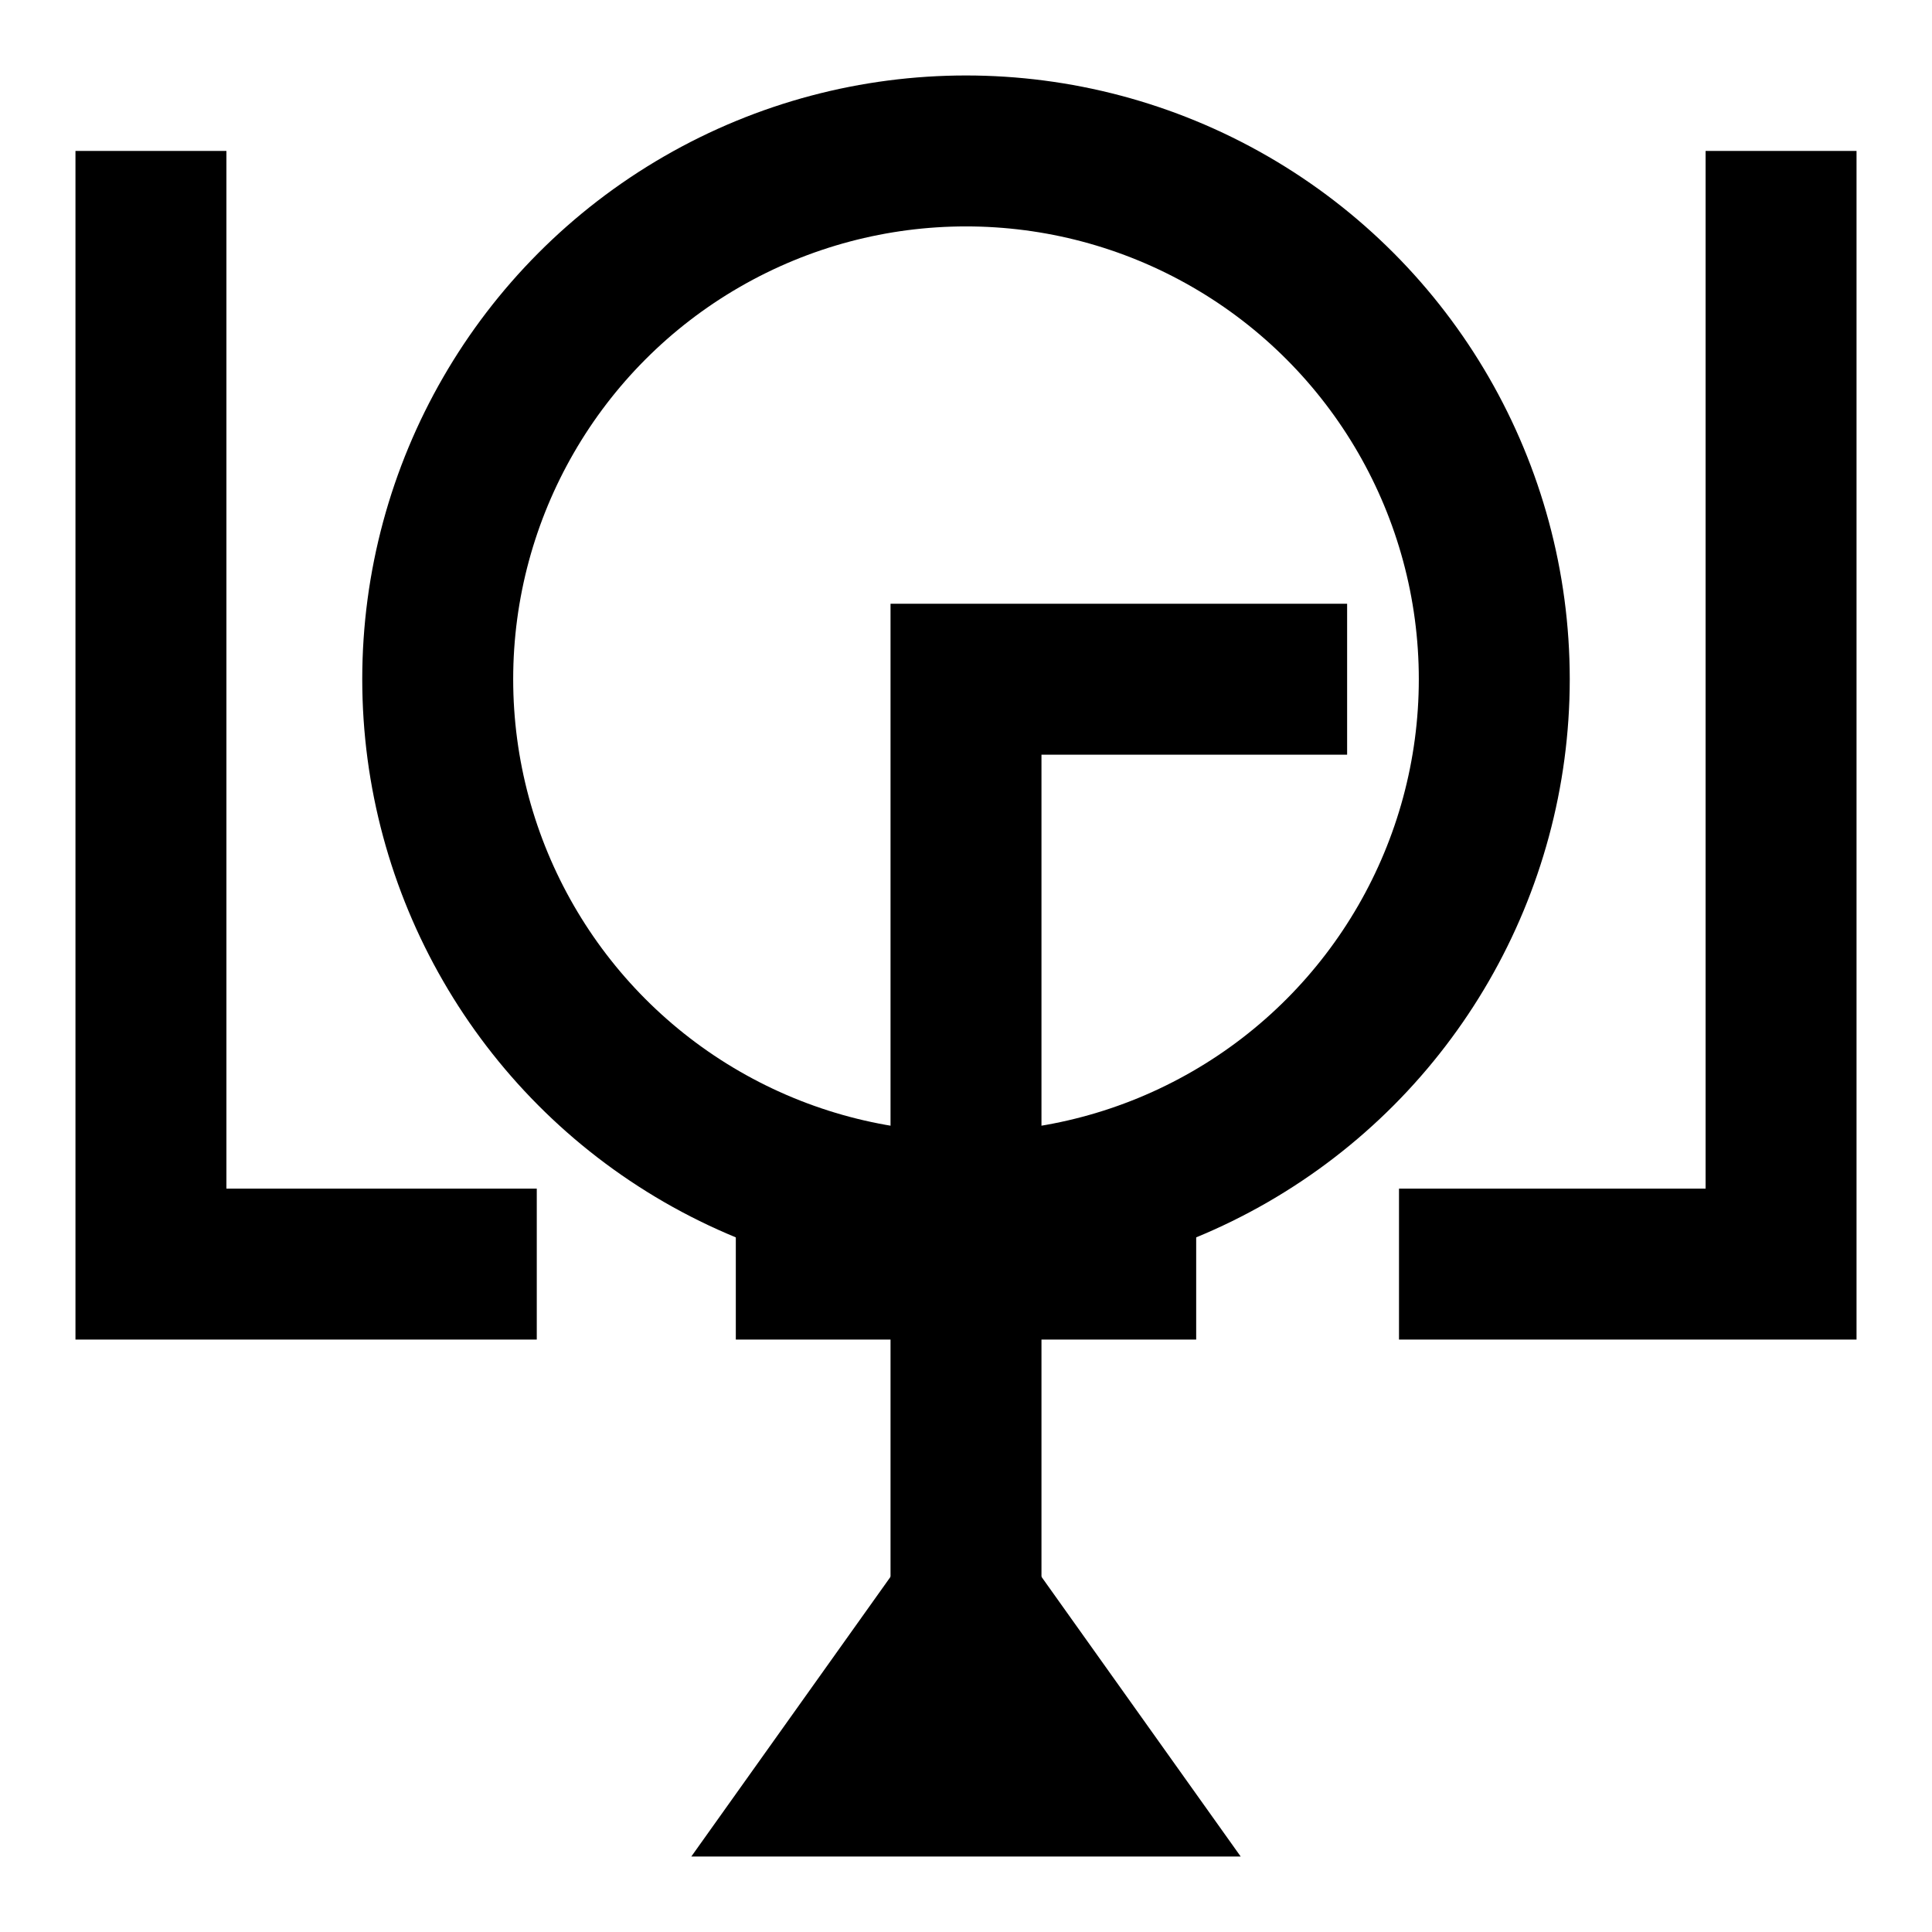
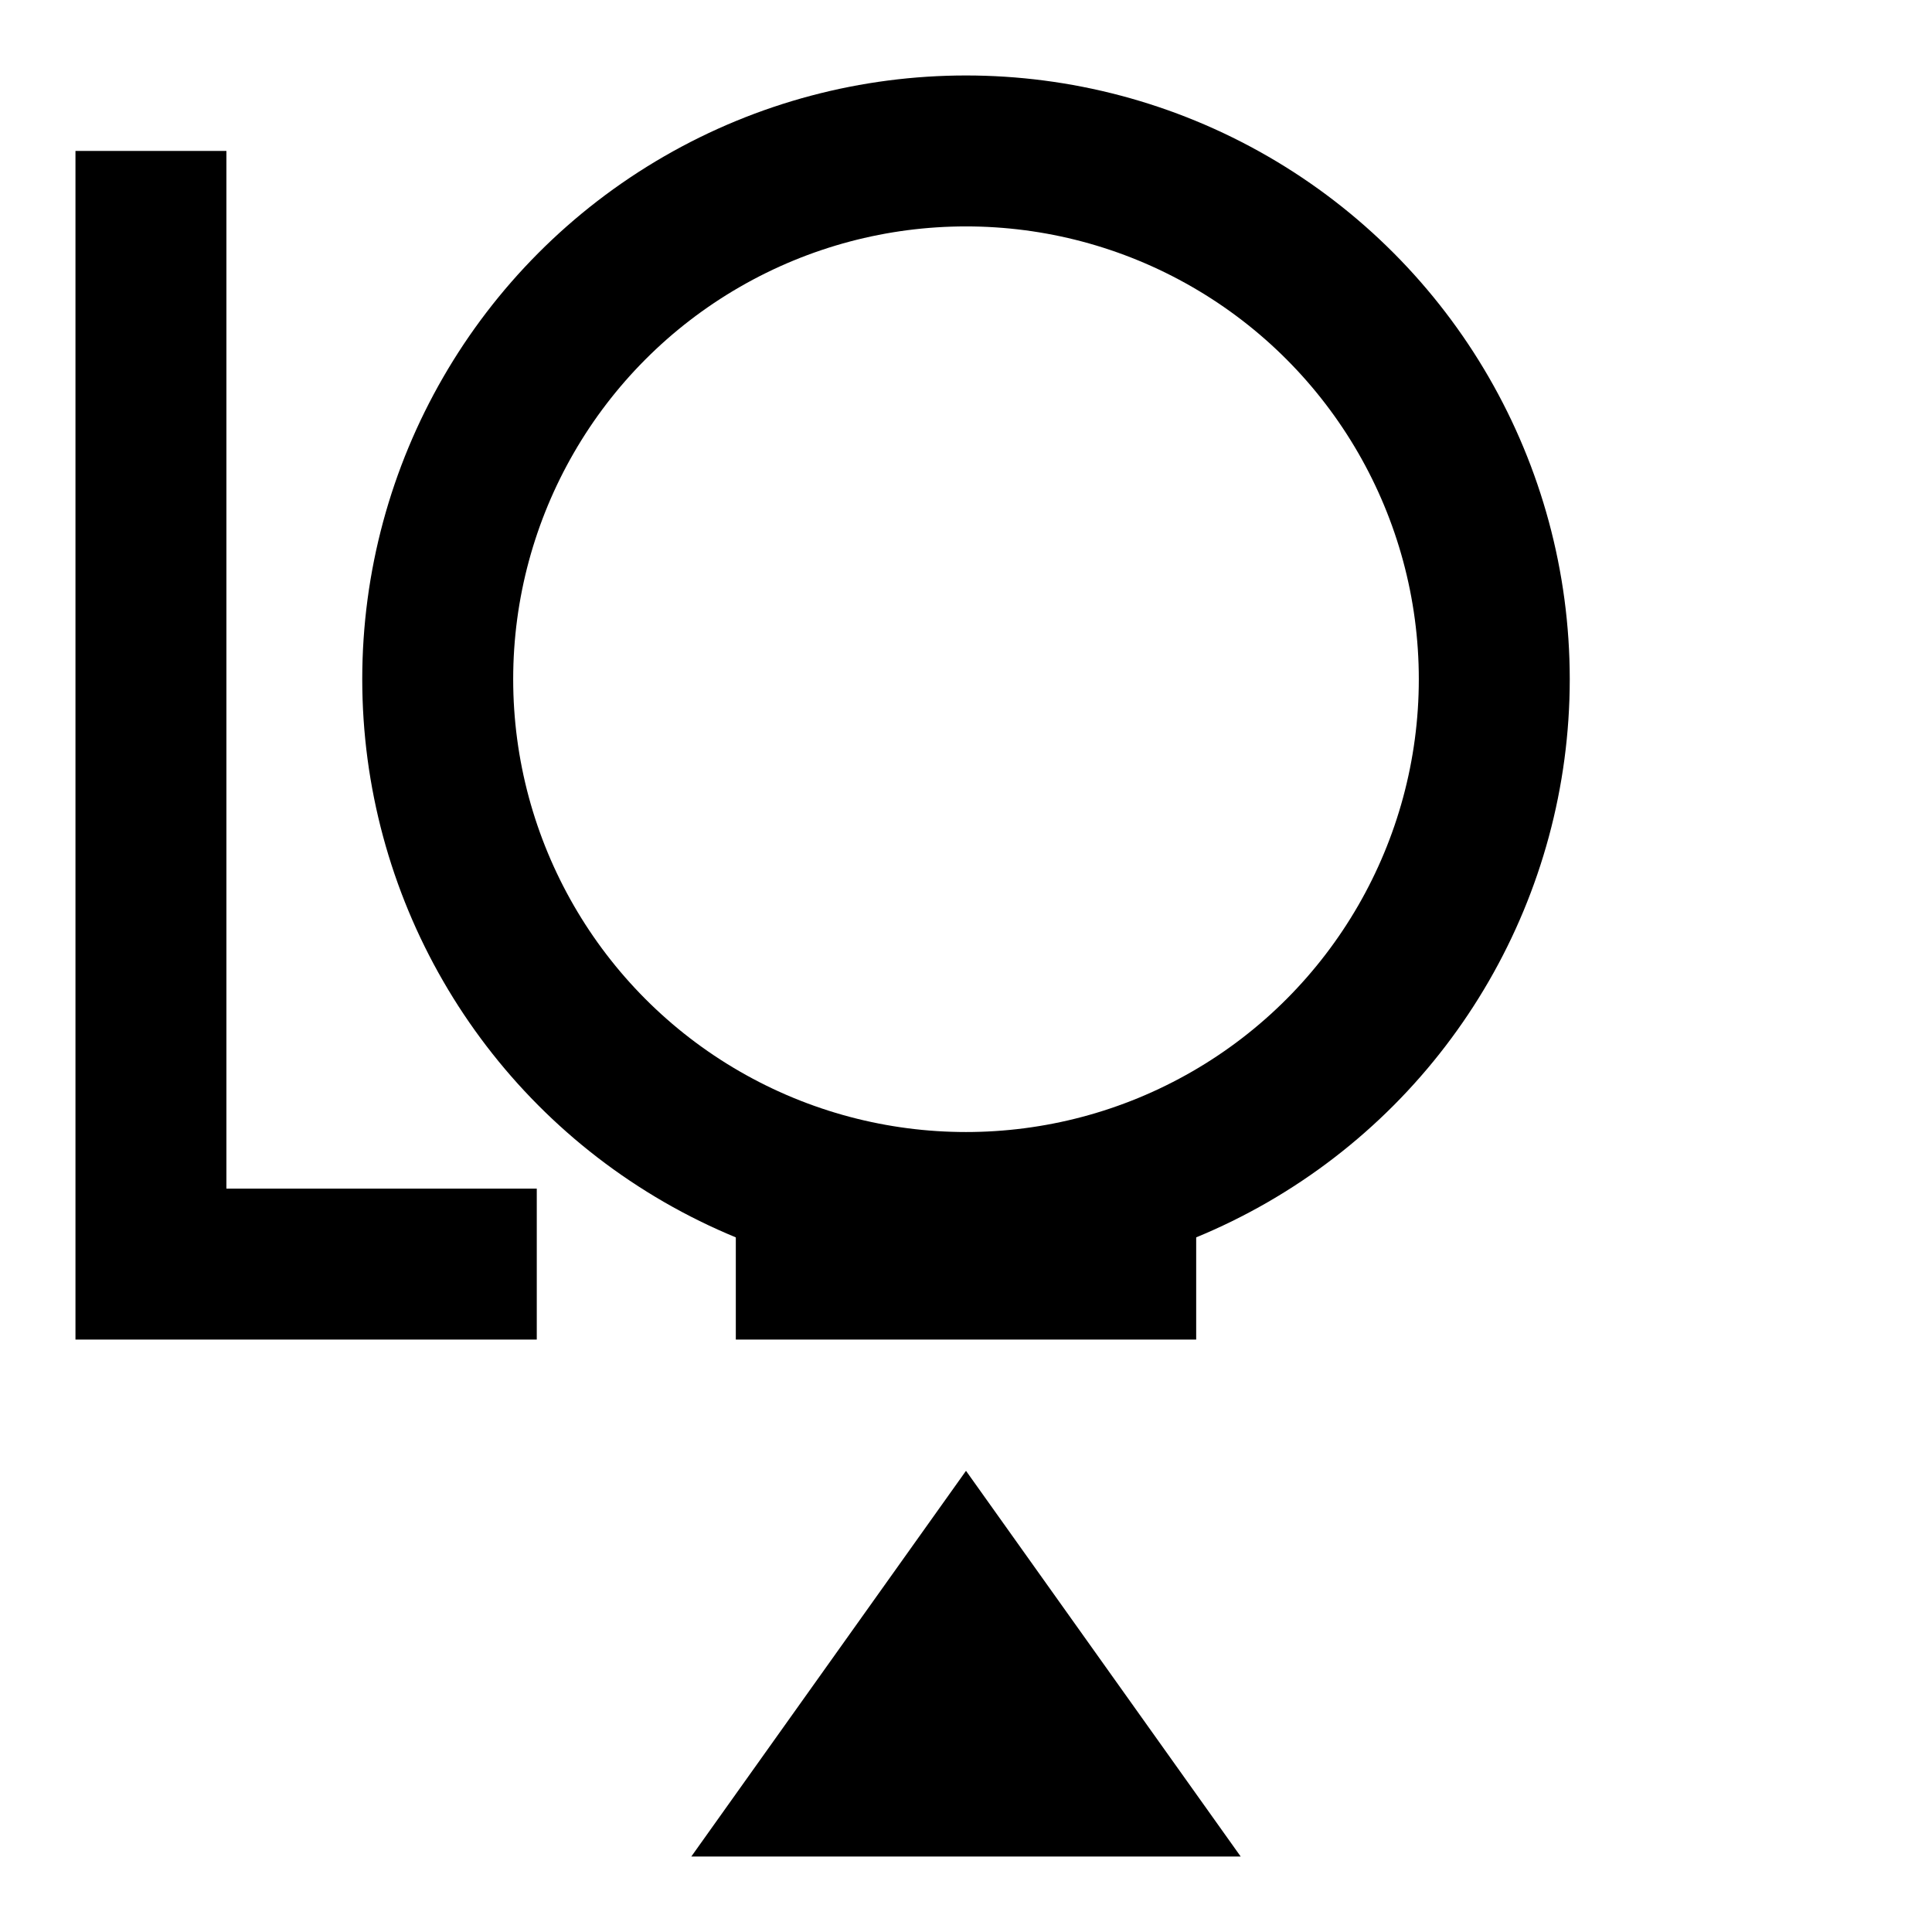
<svg xmlns="http://www.w3.org/2000/svg" version="1.1" id="Layer_1" x="0px" y="0px" viewBox="0 0 512 512" style="enable-background:new 0 0 512 512;" xml:space="preserve">
  <style type="text/css">
	.st0{fill:none;stroke:#000000;stroke-width:40;stroke-miterlimit:10;}
</style>
  <circle class="st0" cx="256" cy="180" r="140" />
-   <polyline class="st0" points="256,472 256,180 357,180 " />
  <line class="st0" x1="195" y1="335" x2="317" y2="335" />
  <path class="st0" d="M295.39,472" />
  <path class="st0" d="M217,472" />
-   <polyline class="st0" points="370.75,335 472,335 472,40 " />
  <polyline class="st0" points="40,40 40,335 142.25,335 " />
  <polygon class="st0" points="256,424.26 222,472 290,472 " />
</svg>